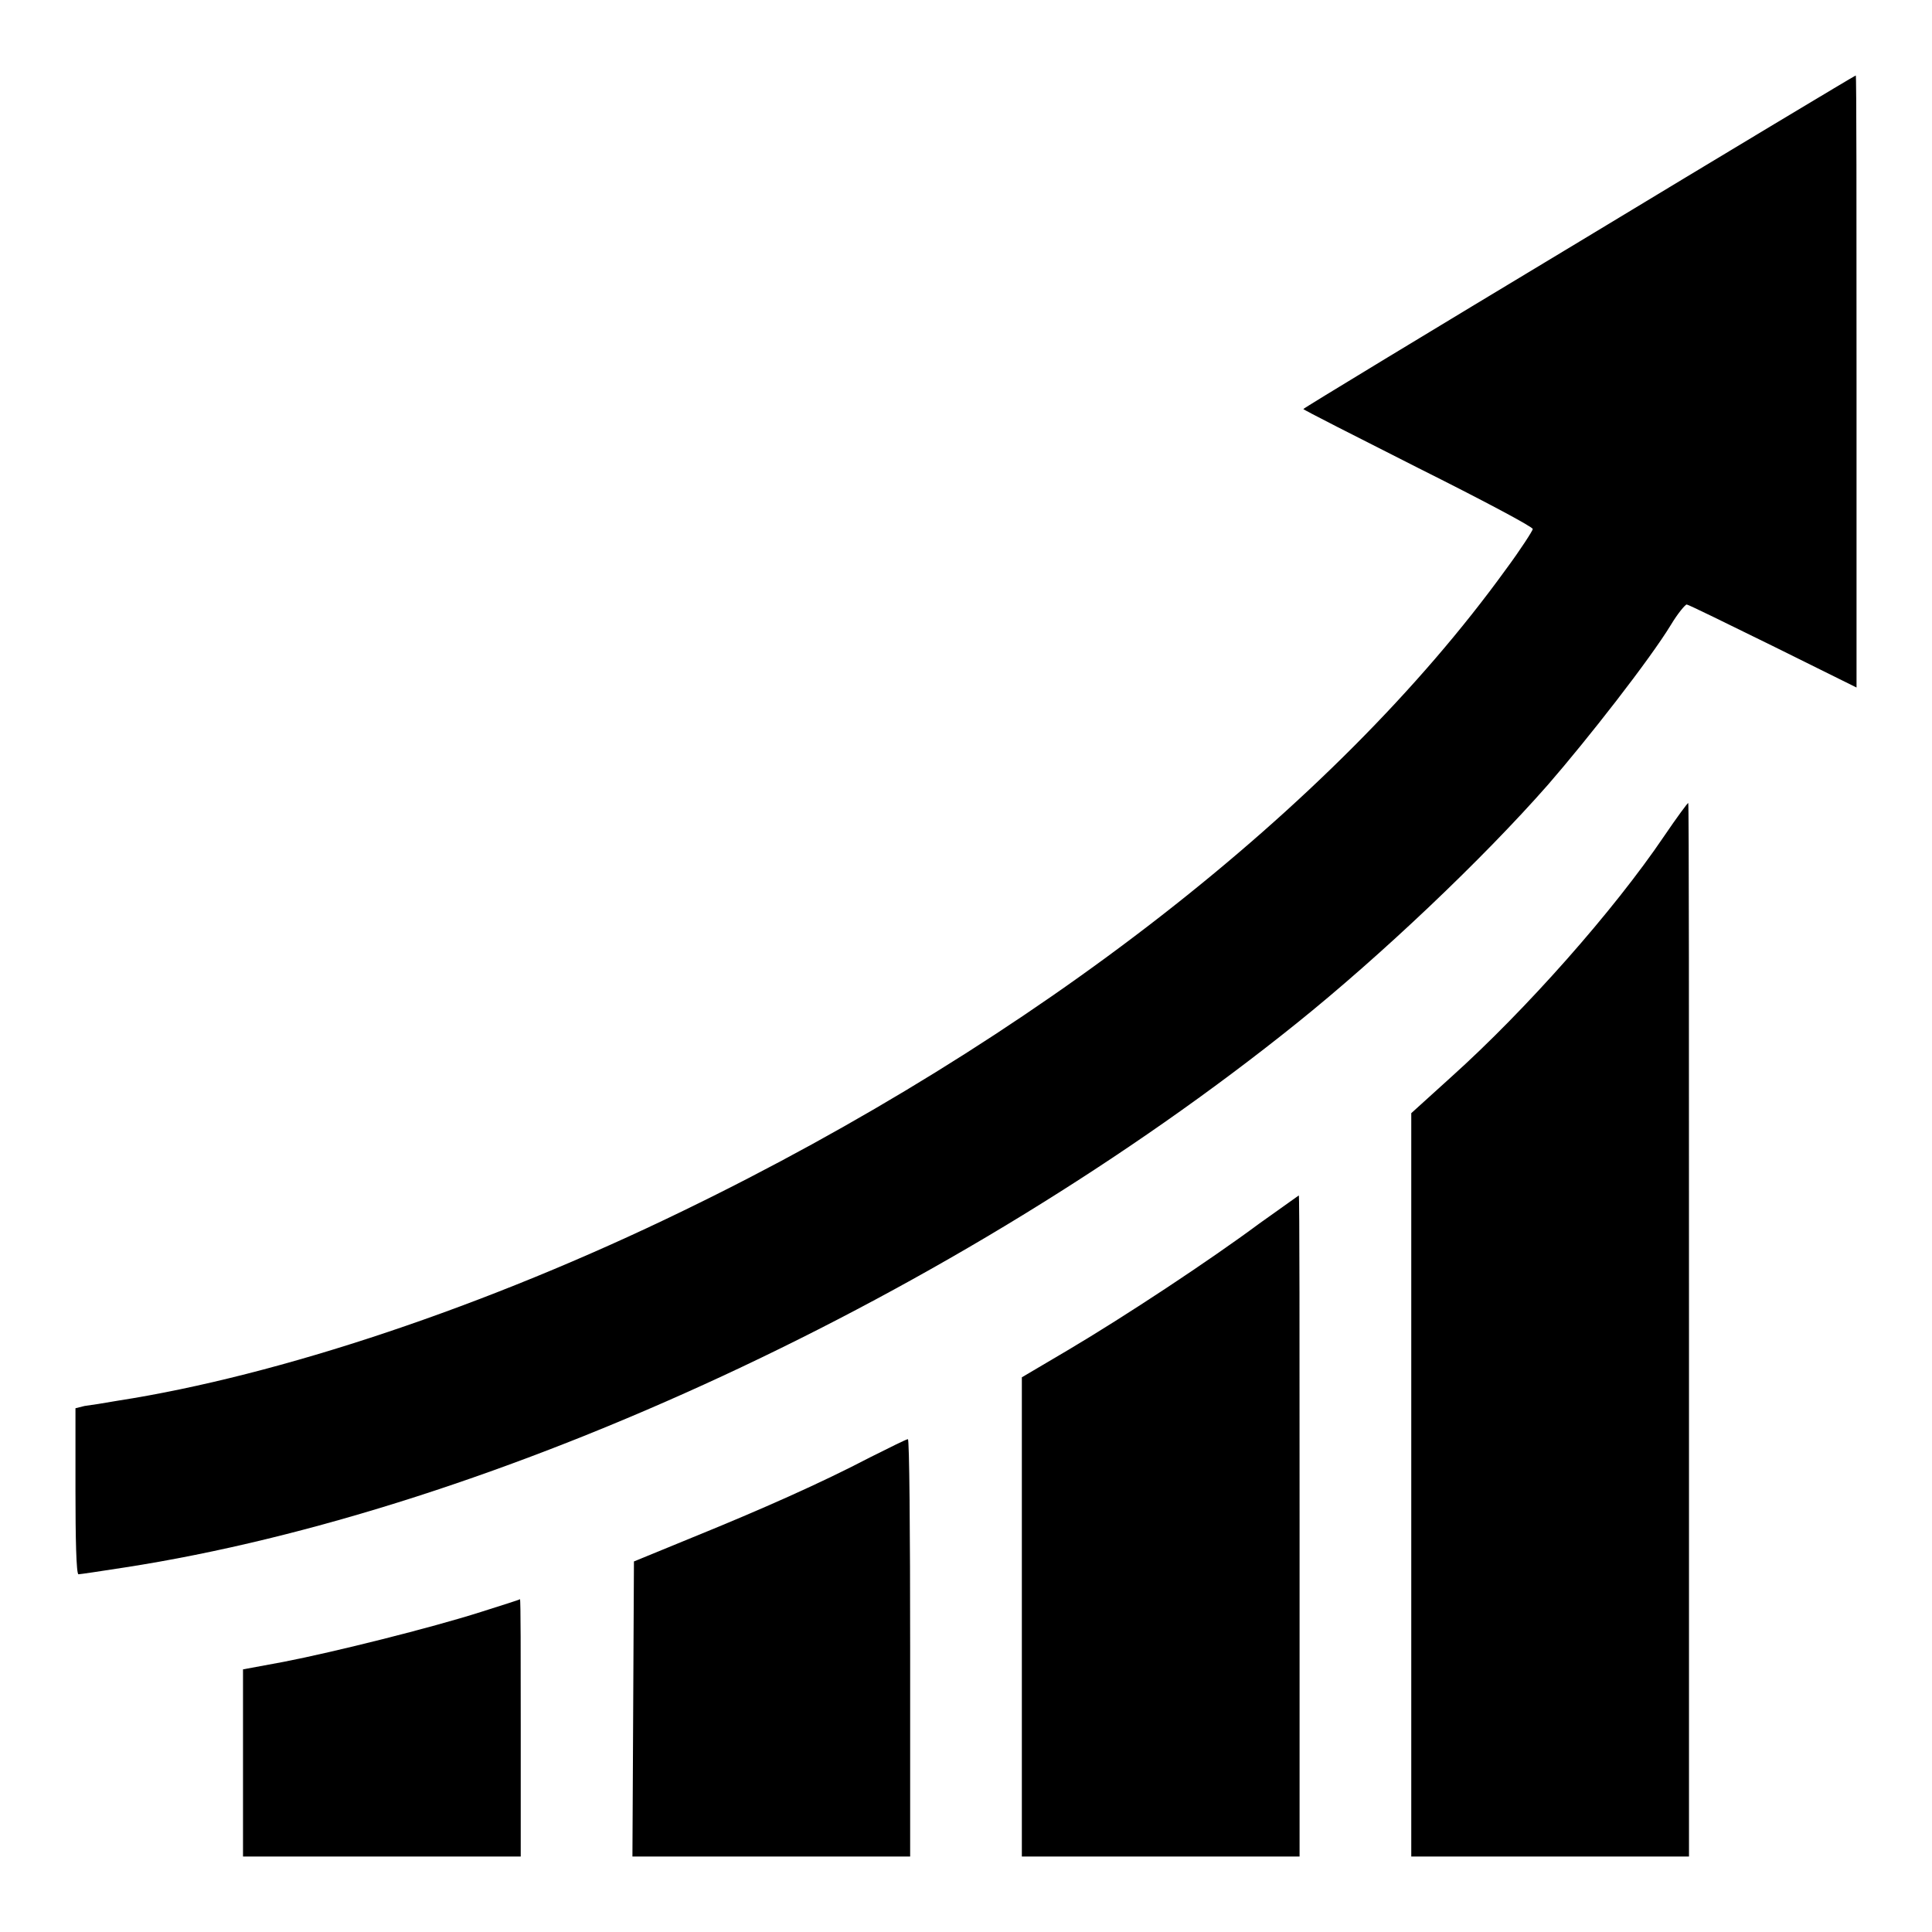
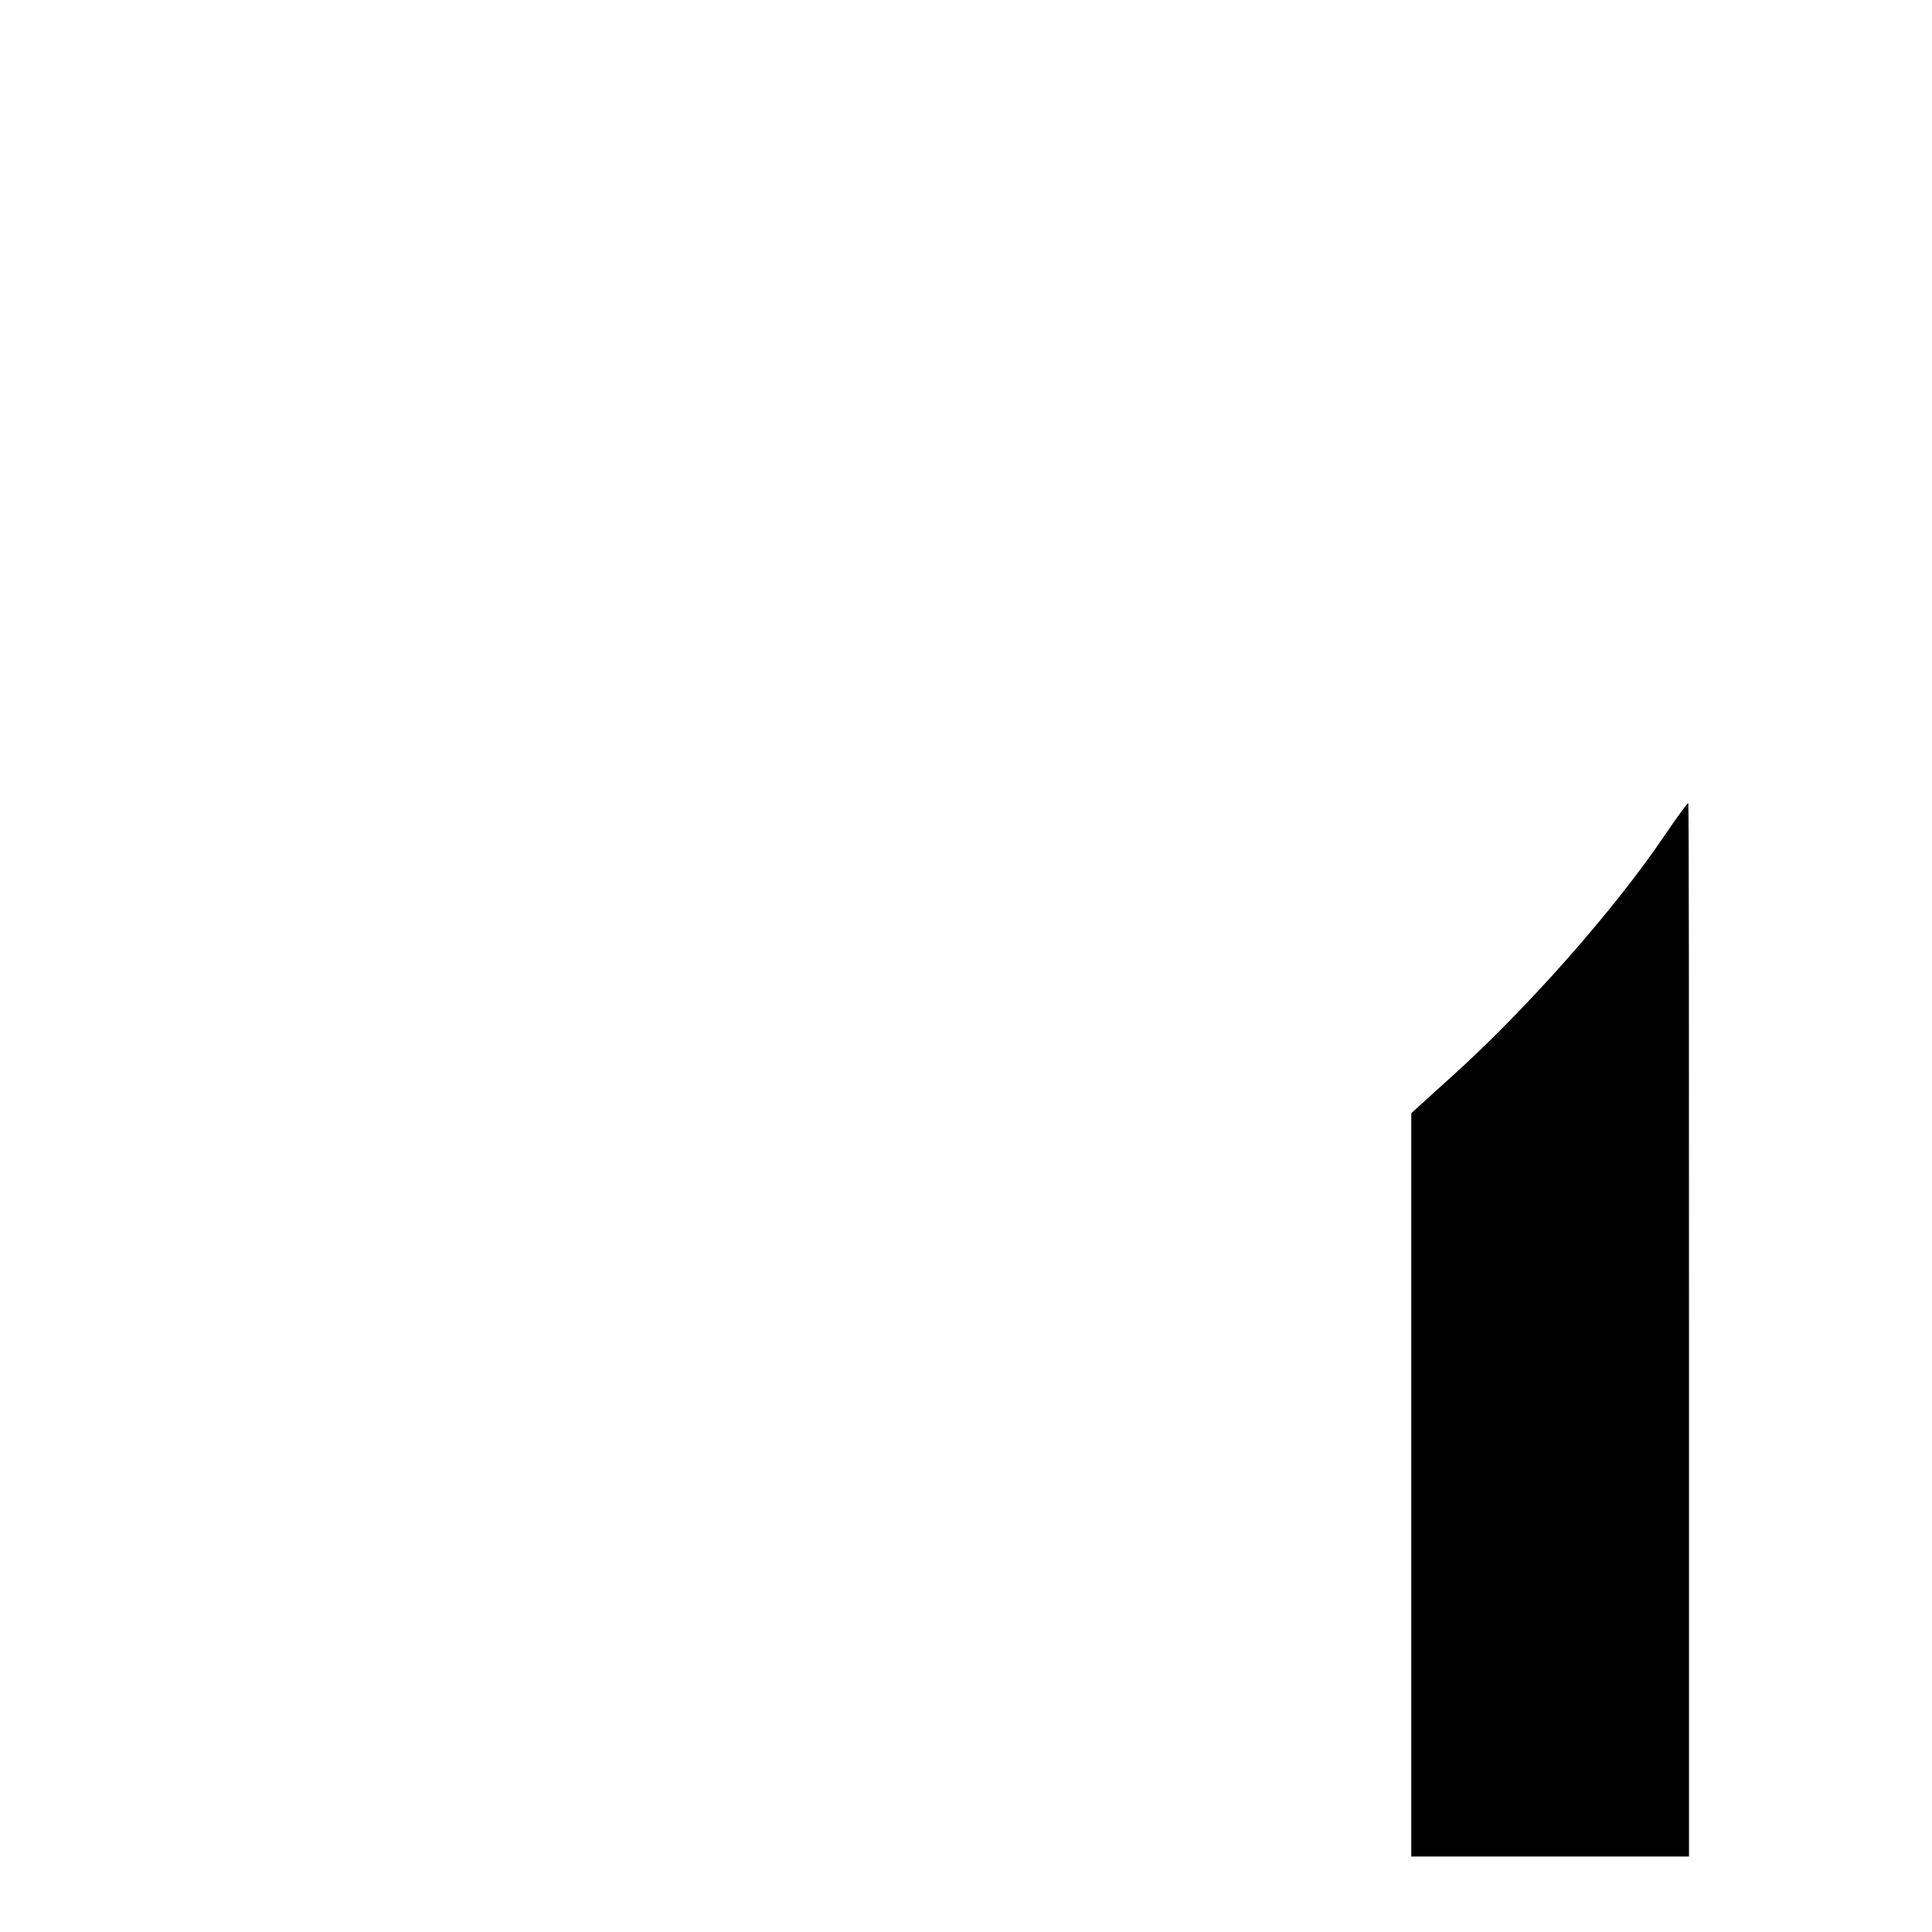
<svg xmlns="http://www.w3.org/2000/svg" version="1.1" x="0px" y="0px" viewBox="0 0 256 256" enable-background="new 0 0 256 256" xml:space="preserve">
  <g>
    <g>
      <g>
-         <path fill="#000000" d="M209.3,32c-20.1,12.1-36.6,22.1-36.6,22.2s6.9,3.6,15.2,7.8c8.4,4.2,15.2,7.8,15.2,8.1c0,0.2-1.6,2.7-3.6,5.4c-22.8,31.5-62.5,62.4-108.9,84.9c-26.1,12.7-53.7,21.9-75,25.2c-1.7,0.3-3.6,0.6-4.4,0.7l-1.2,0.3v11c0,6,0.1,11,0.4,11c0.2,0,2.9-0.4,6.1-0.9c49.2-7.6,110.5-36.1,155.3-72.1c11.2-9,24.6-21.7,33.3-31.6c5.3-6.1,13.5-16.6,16.3-21.2c0.9-1.5,1.9-2.7,2.1-2.7c0.2,0,5.3,2.5,11.4,5.5l11.1,5.5V50.5c0-22.3,0-40.6-0.1-40.5C245.8,10,229.3,19.9,209.3,32z" />
        <path fill="#000000" d="M220.5,110.8c-6.7,9.9-18.3,23-28.2,31.9l-5.3,4.8v49.2V246h18.4h18.4v-69.8c0-38.4,0-69.8-0.1-69.8S222.2,108.3,220.5,110.8z" />
-         <path fill="#000000" d="M166.9,162.1c-6.6,4.9-17.8,12.3-25.4,16.8l-6.1,3.6v31.7V246h18.4h18.4v-43.8c0-24.1,0-43.8-0.1-43.8C172.1,158.4,169.7,160.1,166.9,162.1z" />
-         <path fill="#000000" d="M115.3,193.1c-6.5,3.4-14.4,6.9-23.5,10.6l-7.8,3.2l-0.1,19.6L83.8,246h18.4h18.4v-27.7c0-15.2-0.1-27.7-0.3-27.6C120.1,190.7,117.9,191.8,115.3,193.1z" />
-         <path fill="#000000" d="M63.7,213.6c-6.6,2.1-19.4,5.3-26.1,6.6l-5.4,1v12.4V246h18.4H69v-17.1c0-9.4,0-17-0.1-17C68.8,212,66.5,212.7,63.7,213.6z" />
      </g>
    </g>
  </g>
</svg>